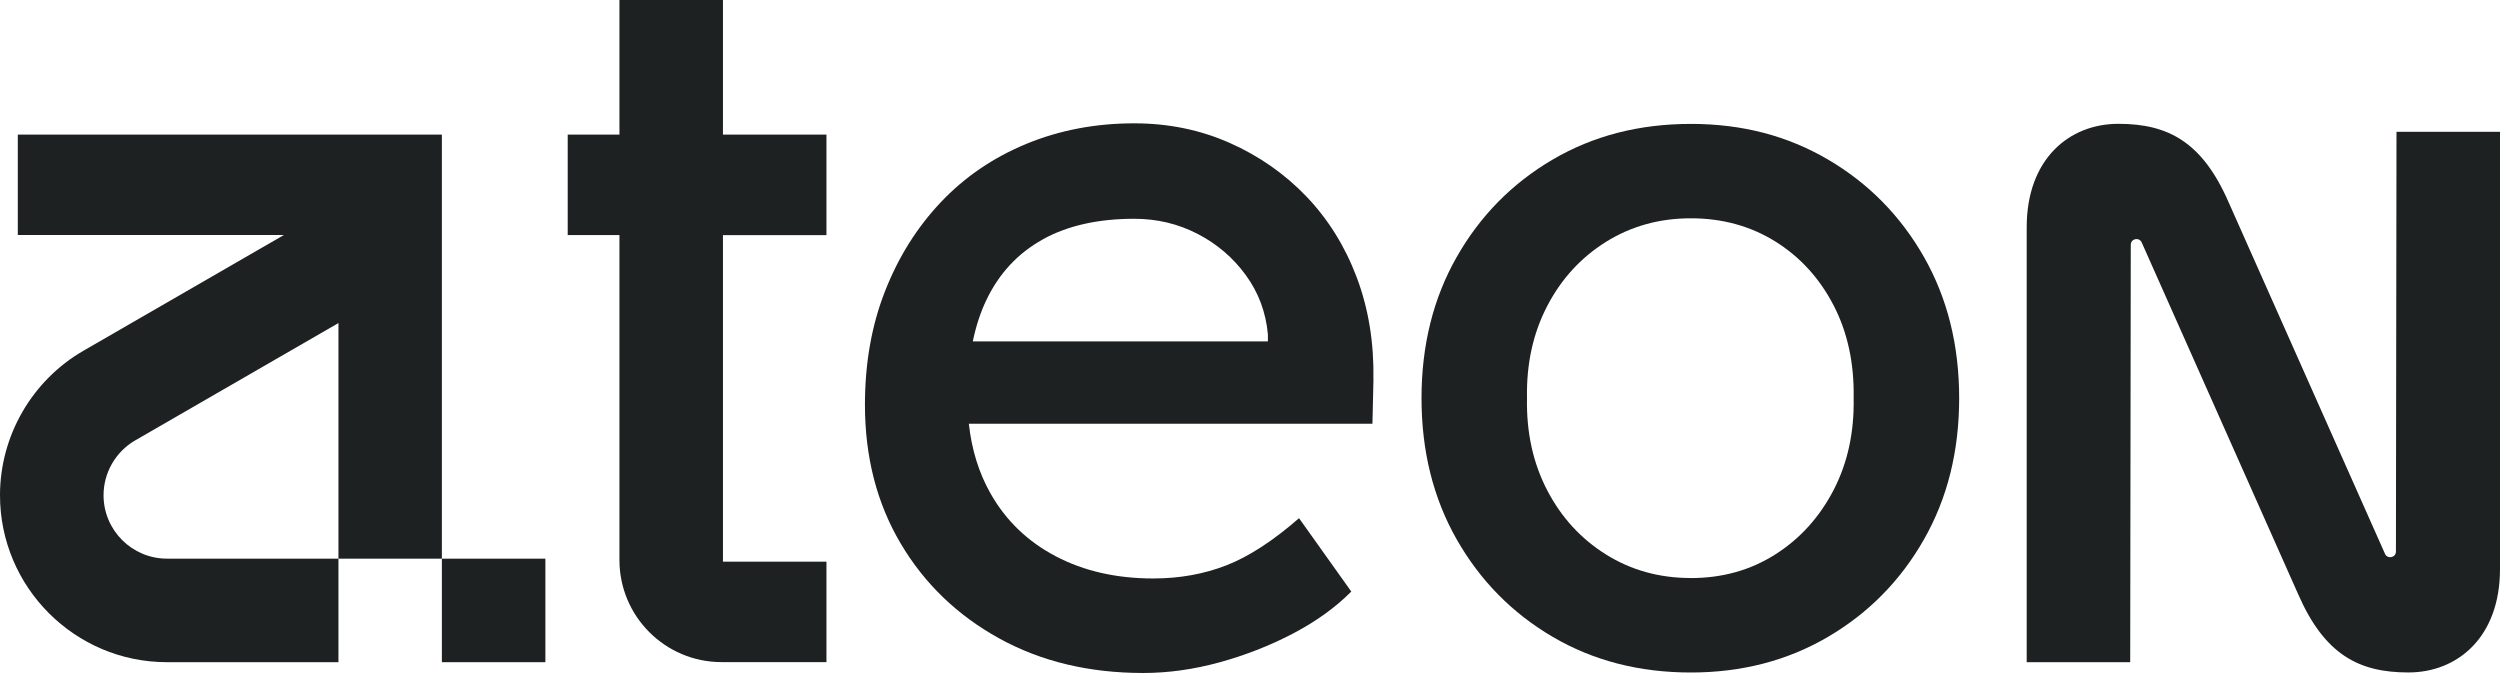
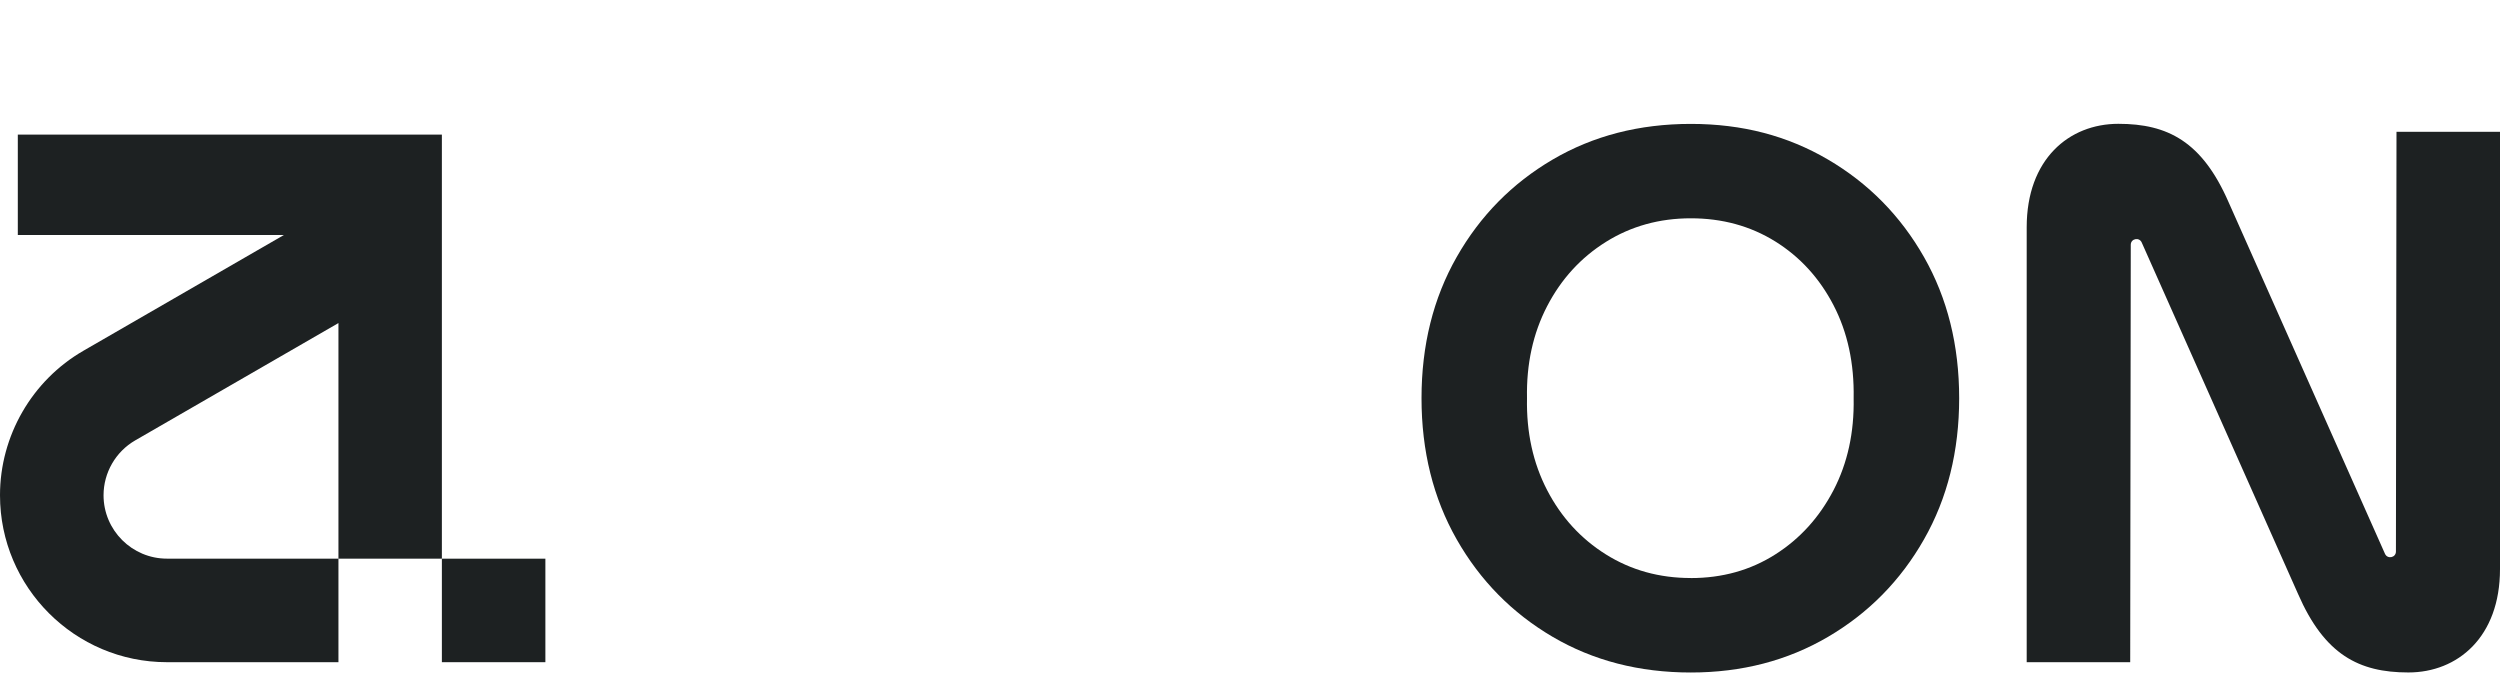
<svg xmlns="http://www.w3.org/2000/svg" id="Layer_2" data-name="Layer 2" viewBox="0 0 620.48 167.03">
  <defs>
    <style>
      .cls-1 {
        fill: #1d2122;
        stroke-width: 0px;
      }
    </style>
  </defs>
  <g id="Capa_2" data-name="Capa 2">
    <g id="Capa_1-2" data-name="Capa 1-2">
      <g>
-         <path class="cls-1" d="m340.87,94.21c.16-9.14-1.21-17.58-4.12-25.32-2.91-7.73-7.07-14.42-12.47-20.08-5.41-5.65-11.77-10.1-19.08-13.34-7.32-3.24-15.21-4.86-23.69-4.86-9.65,0-18.58,1.71-26.81,5.11-8.23,3.41-15.3,8.23-21.2,14.47s-10.52,13.59-13.84,22.07c-3.33,8.48-4.99,17.88-4.99,28.18,0,12.97,2.95,24.44,8.85,34.42,5.9,9.98,14.05,17.83,24.44,23.57,10.39,5.74,22.32,8.6,35.79,8.6,6.15,0,12.43-.87,18.83-2.62s12.47-4.12,18.21-7.11,10.6-6.48,14.59-10.48l-12.97-18.21c-6.48,5.65-12.51,9.56-18.08,11.72-5.57,2.16-11.6,3.24-18.08,3.24-9.15,0-17.21-1.83-24.19-5.49-6.98-3.66-12.39-8.85-16.21-15.59-2.89-5.09-4.69-10.87-5.39-17.33h100.17l.25-10.97v.02Zm-82.06-34.8c6.15-3.41,13.72-5.11,22.7-5.11,5.65,0,10.89,1.25,15.71,3.74,4.82,2.49,8.81,5.9,11.97,10.23s4.99,9.23,5.49,14.71v1.75h-73.24c.79-3.79,1.91-7.25,3.41-10.35,3.16-6.57,7.81-11.55,13.97-14.96h-.01Z" />
-         <path class="cls-1" d="m153.75,0h25.68v33.41h25.69v24.94h-25.69v81.05h25.69v24.93h-26.03c-14,0-25.35-11.35-25.35-25.35V58.34h-12.84v-24.94h12.84V0h.01Z" />
        <path class="cls-1" d="m419.65,166.91c-12.81,0-24.24-2.95-34.29-8.85-10.06-5.9-18-13.97-23.82-24.19-5.82-10.23-8.73-21.91-8.73-35.04s2.91-24.82,8.73-35.04c5.82-10.23,13.76-18.29,23.82-24.19s21.49-8.85,34.29-8.85,23.98,2.95,34.05,8.85c10.06,5.9,18,13.97,23.82,24.19,5.82,10.23,8.73,21.91,8.73,35.04s-2.91,24.82-8.73,35.04c-5.82,10.23-13.76,18.29-23.82,24.19s-21.41,8.85-34.05,8.85Zm0-23.44c7.81,0,14.8-1.95,20.95-5.86,6.15-3.9,10.97-9.23,14.47-15.96,3.49-6.73,5.15-14.34,4.99-22.82.16-8.64-1.5-16.34-4.99-23.07s-8.32-12.01-14.47-15.84c-6.15-3.82-13.14-5.74-20.95-5.74s-14.84,1.96-21.08,5.86c-6.24,3.91-11.1,9.23-14.59,15.96-3.49,6.73-5.16,14.34-4.99,22.82-.17,8.48,1.5,16.09,4.99,22.82s8.36,12.06,14.59,15.96c6.24,3.91,13.26,5.86,21.08,5.86h0Z" />
        <g>
          <path class="cls-1" d="m4.42,33.4v24.92h66.05l-49.76,28.73C7.94,94.42,0,108.17,0,122.92c0,22.84,18.58,41.43,41.43,41.43h42.57v-25.69h25.67V33.4H4.42Zm21.28,89.52c0-5.6,3.01-10.82,7.86-13.62l50.44-29.12v58.47h-42.57c-8.67,0-15.73-7.06-15.73-15.73Z" />
          <rect class="cls-1" x="109.67" y="138.66" width="25.69" height="25.69" />
        </g>
        <path class="cls-1" d="m594.79,32.72l-.14,104.16c0,1.54-2.1,1.97-2.72.56l-38.8-87.23c-6.57-15.07-15.11-19.48-27.37-19.48s-22.75,8.79-22.75,25.66v107.96h25.69l.14-103.6c0-1.54,2.1-1.97,2.72-.56l38.8,87.23c6.57,15.07,15.11,19.48,27.37,19.48s22.75-8.79,22.75-25.66V32.72h-25.69Z" />
      </g>
    </g>
  </g>
</svg>